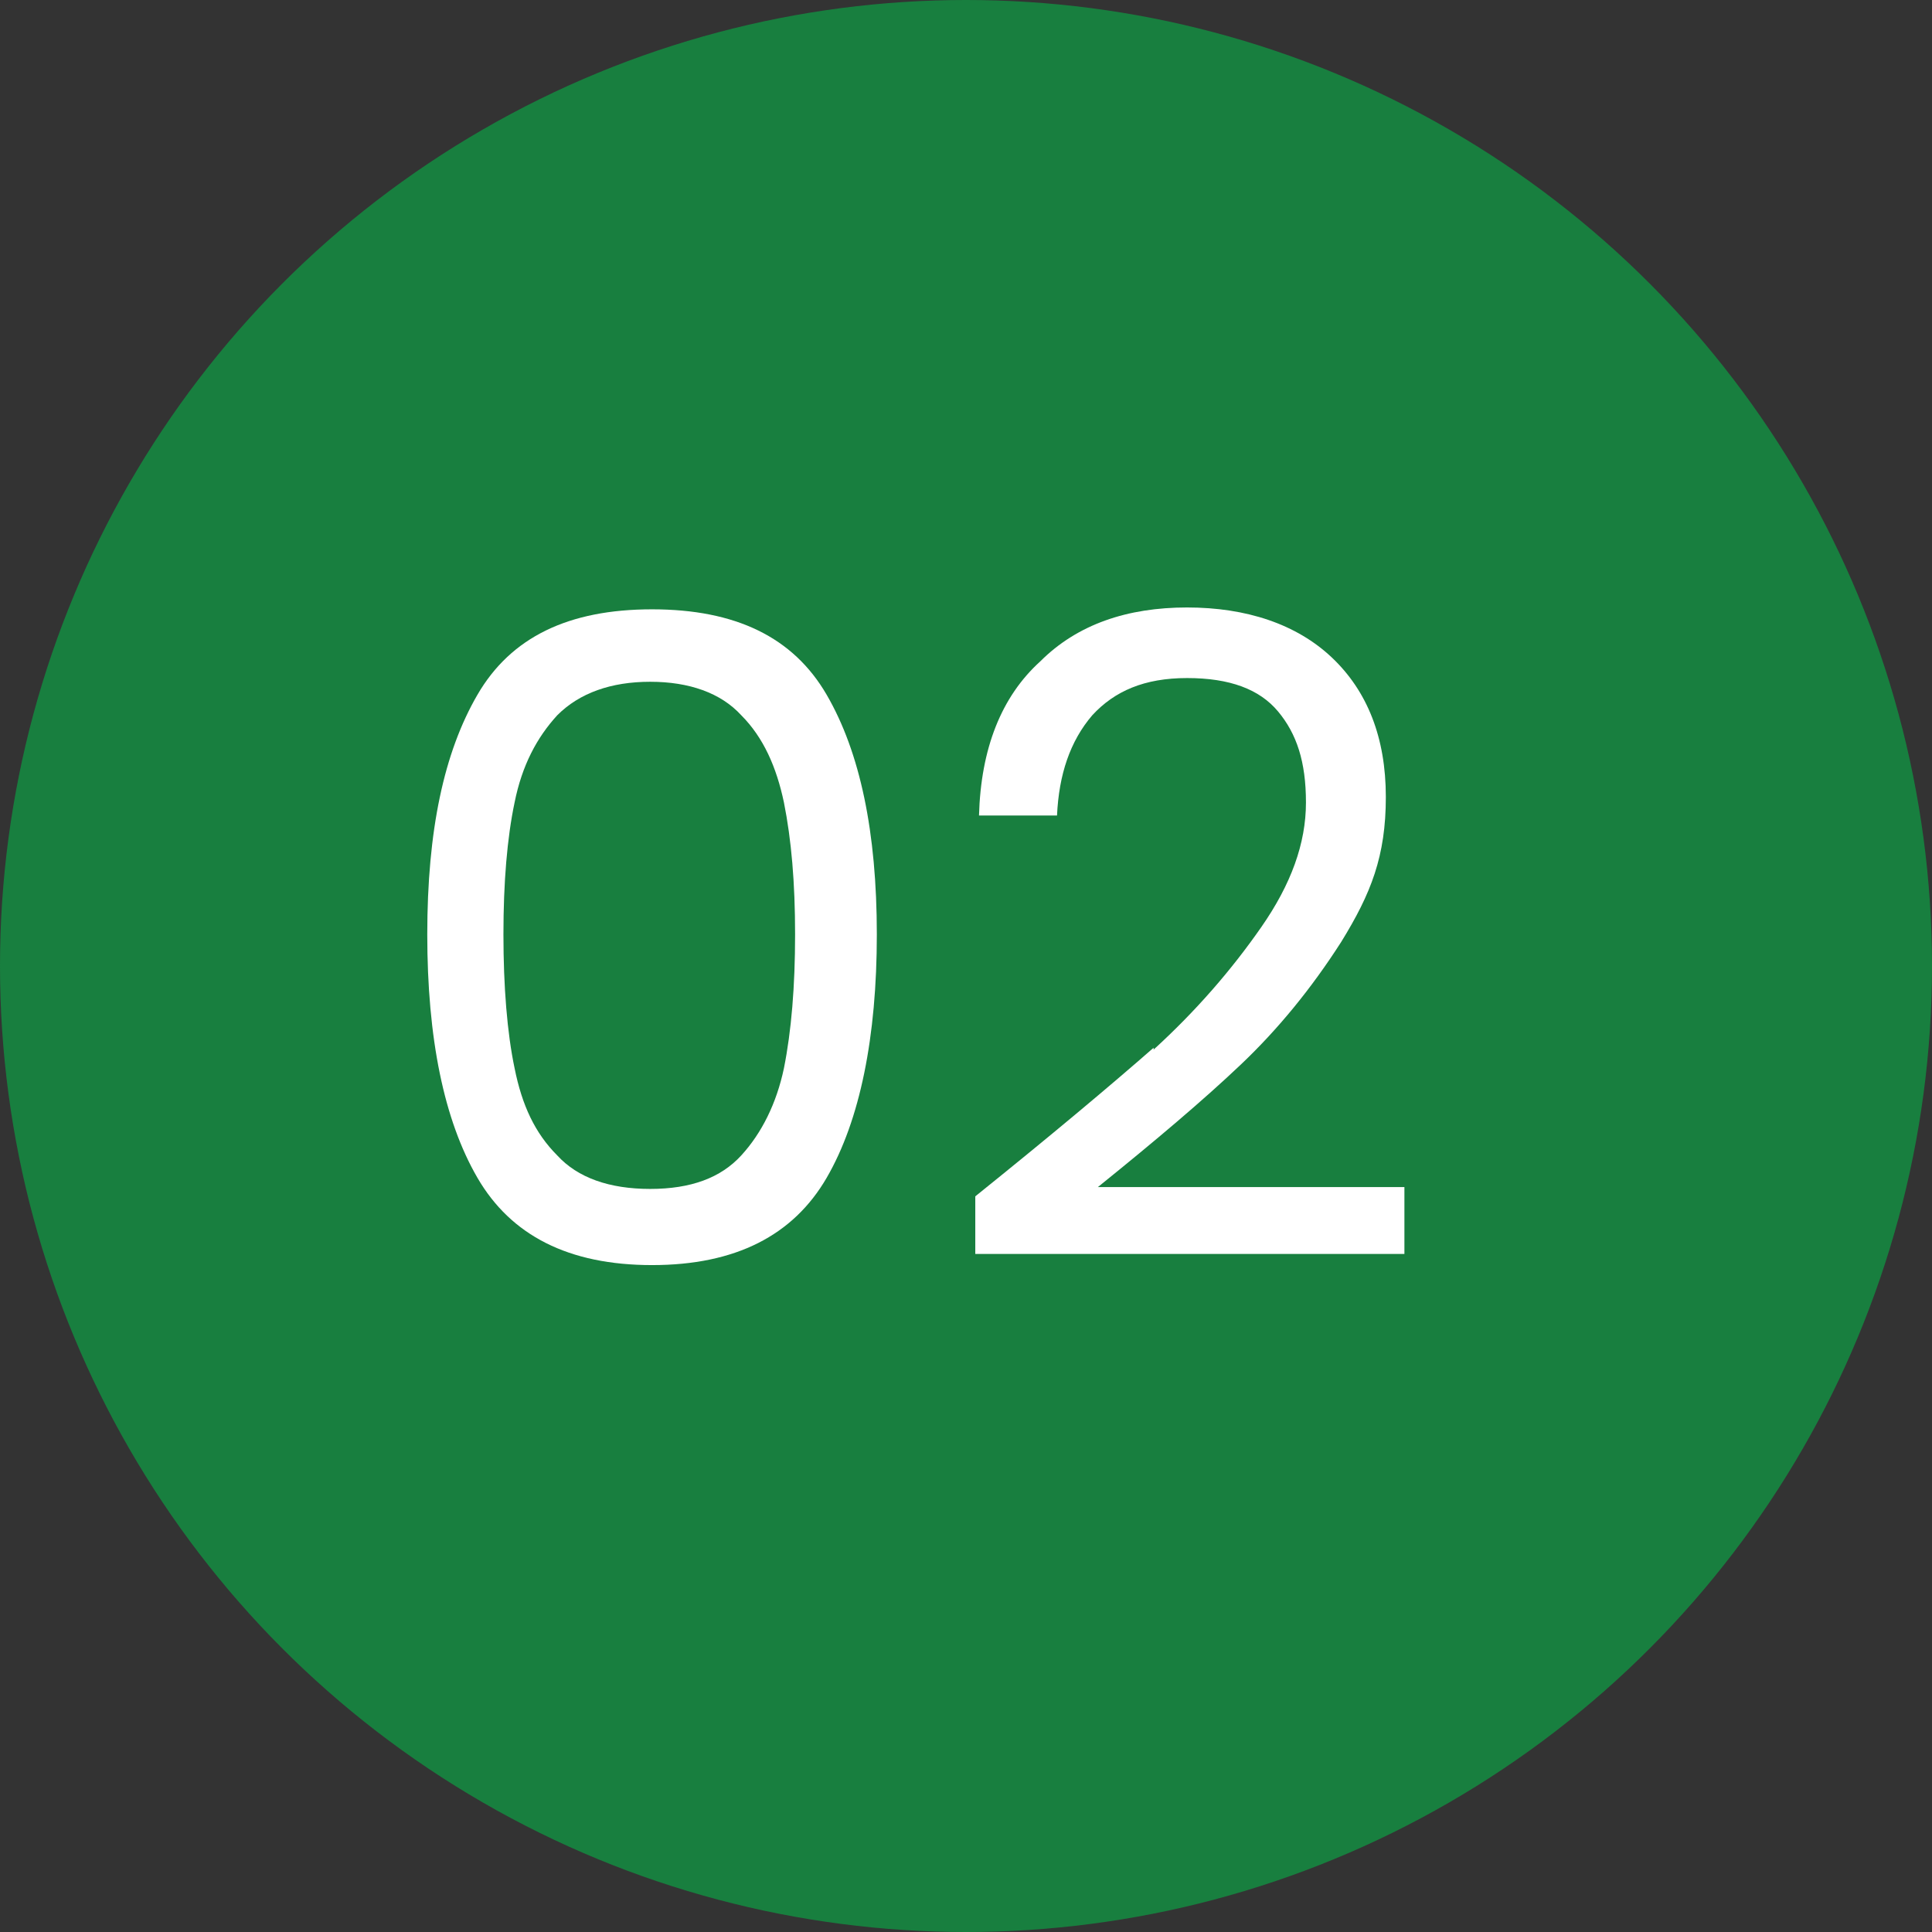
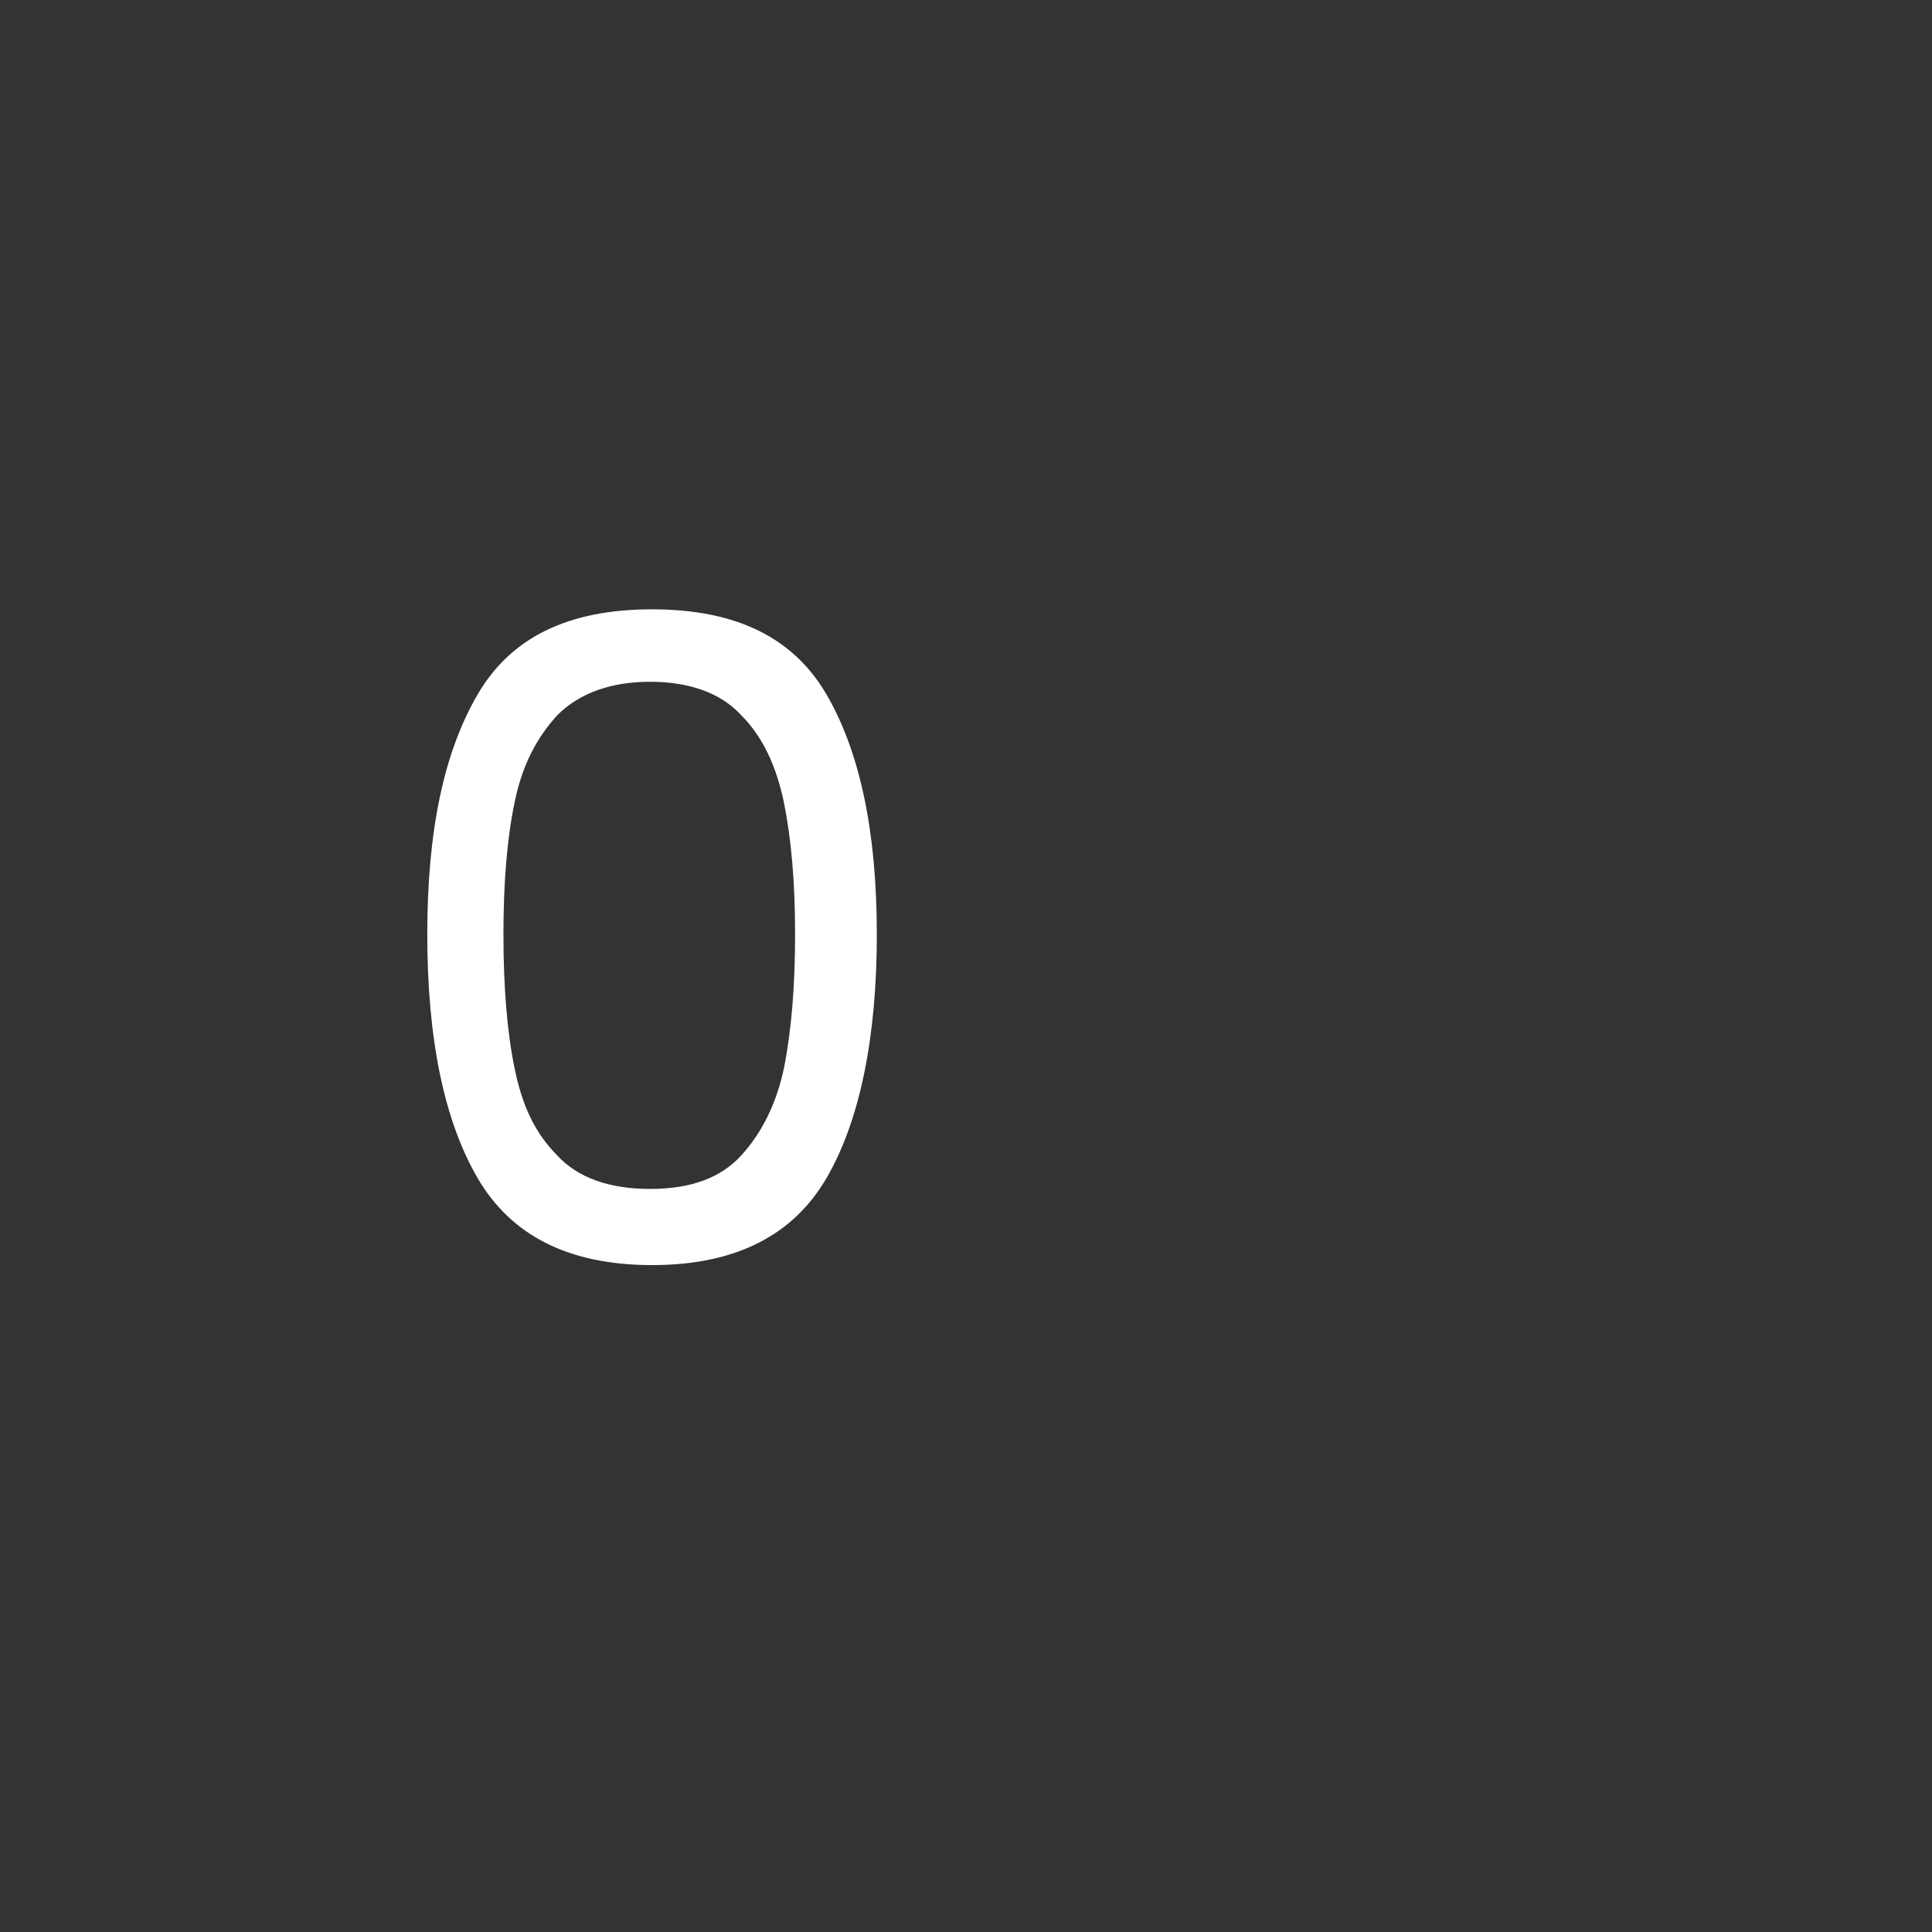
<svg xmlns="http://www.w3.org/2000/svg" viewBox="0 0 104 104">
  <rect x="0" y="0" width="104" height="104" fill="#333333" stroke="none" />
  <defs>
    <style>      .cls-1 {        fill: #187f3f;      }      .cls-2 {        isolation: isolate;      }      .cls-3 {        fill: #fff;      }    </style>
  </defs>
  <g>
    <g id="Layer_1">
      <g id="Group_206">
-         <circle id="Ellipse_3" class="cls-1" cx="52" cy="52" r="52" />
        <g id="_02" class="cls-2">
          <g class="cls-2">
            <path class="cls-3" d="M25.7,37.4c1.8-3.1,4.9-4.6,9.4-4.6s7.6,1.5,9.4,4.6c1.8,3.1,2.7,7.4,2.7,12.9s-.9,10-2.7,13.1c-1.8,3.1-4.9,4.7-9.4,4.7s-7.6-1.6-9.4-4.7c-1.8-3.1-2.7-7.5-2.7-13.1s.9-9.8,2.7-12.9ZM42.2,43.2c-.4-1.9-1.1-3.5-2.3-4.7-1.1-1.2-2.8-1.8-4.9-1.8s-3.8.6-5,1.8c-1.1,1.2-1.9,2.7-2.3,4.7-.4,1.9-.6,4.3-.6,7.1s.2,5.3.6,7.2c.4,2,1.1,3.5,2.3,4.7,1.1,1.2,2.8,1.8,5,1.8s3.8-.6,4.9-1.8c1.1-1.2,1.9-2.8,2.3-4.7.4-2,.6-4.4.6-7.2s-.2-5.1-.6-7.1Z" />
-             <path class="cls-3" d="M62.1,56.5c2.3-2.1,4.2-4.3,5.8-6.6,1.6-2.3,2.4-4.5,2.4-6.7s-.5-3.7-1.5-4.9-2.6-1.8-4.9-1.8-3.9.7-5.1,2c-1.2,1.4-1.8,3.2-1.9,5.4h-4.2c.1-3.6,1.2-6.4,3.3-8.3,2-2,4.7-2.9,7.9-2.9s5.9.9,7.8,2.7c1.9,1.8,2.9,4.3,2.9,7.5s-.8,5.2-2.4,7.8c-1.6,2.5-3.4,4.7-5.4,6.6s-4.6,4.1-7.7,6.6h16.5v3.6h-23.1v-3.1c4.1-3.3,7.2-5.9,9.6-8Z" />
          </g>
        </g>
      </g>
    </g>
  </g>
</svg>